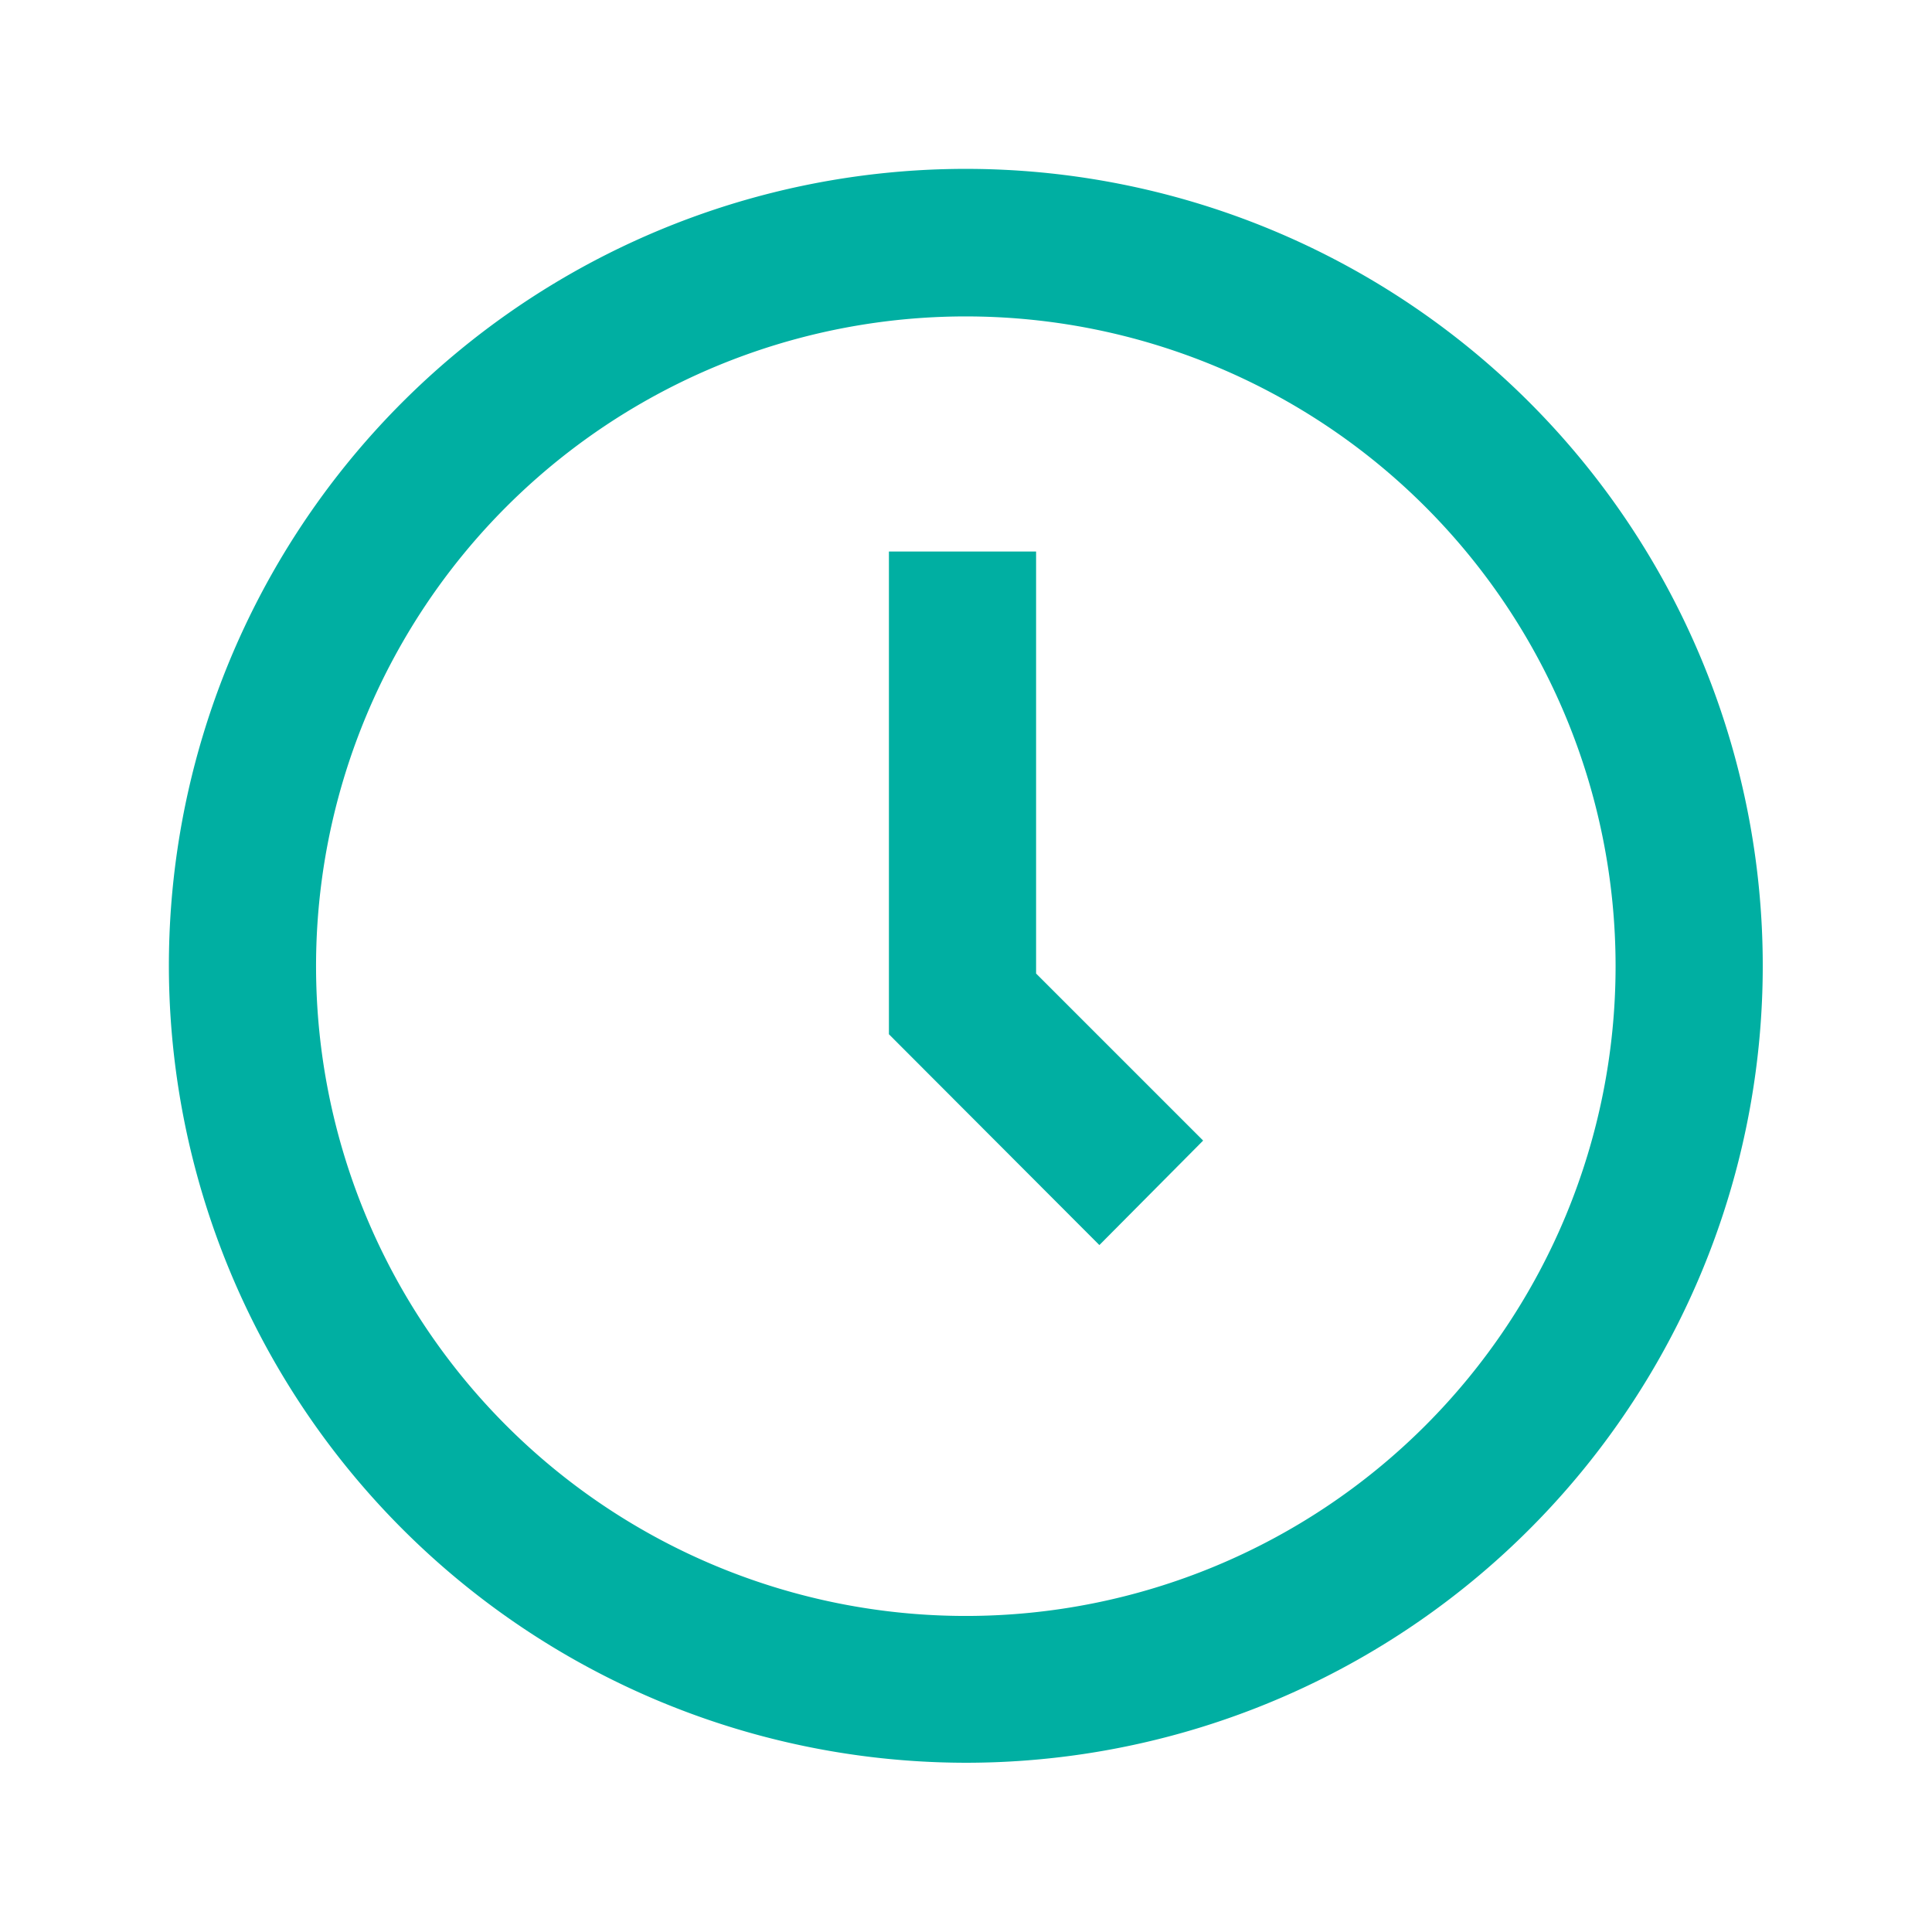
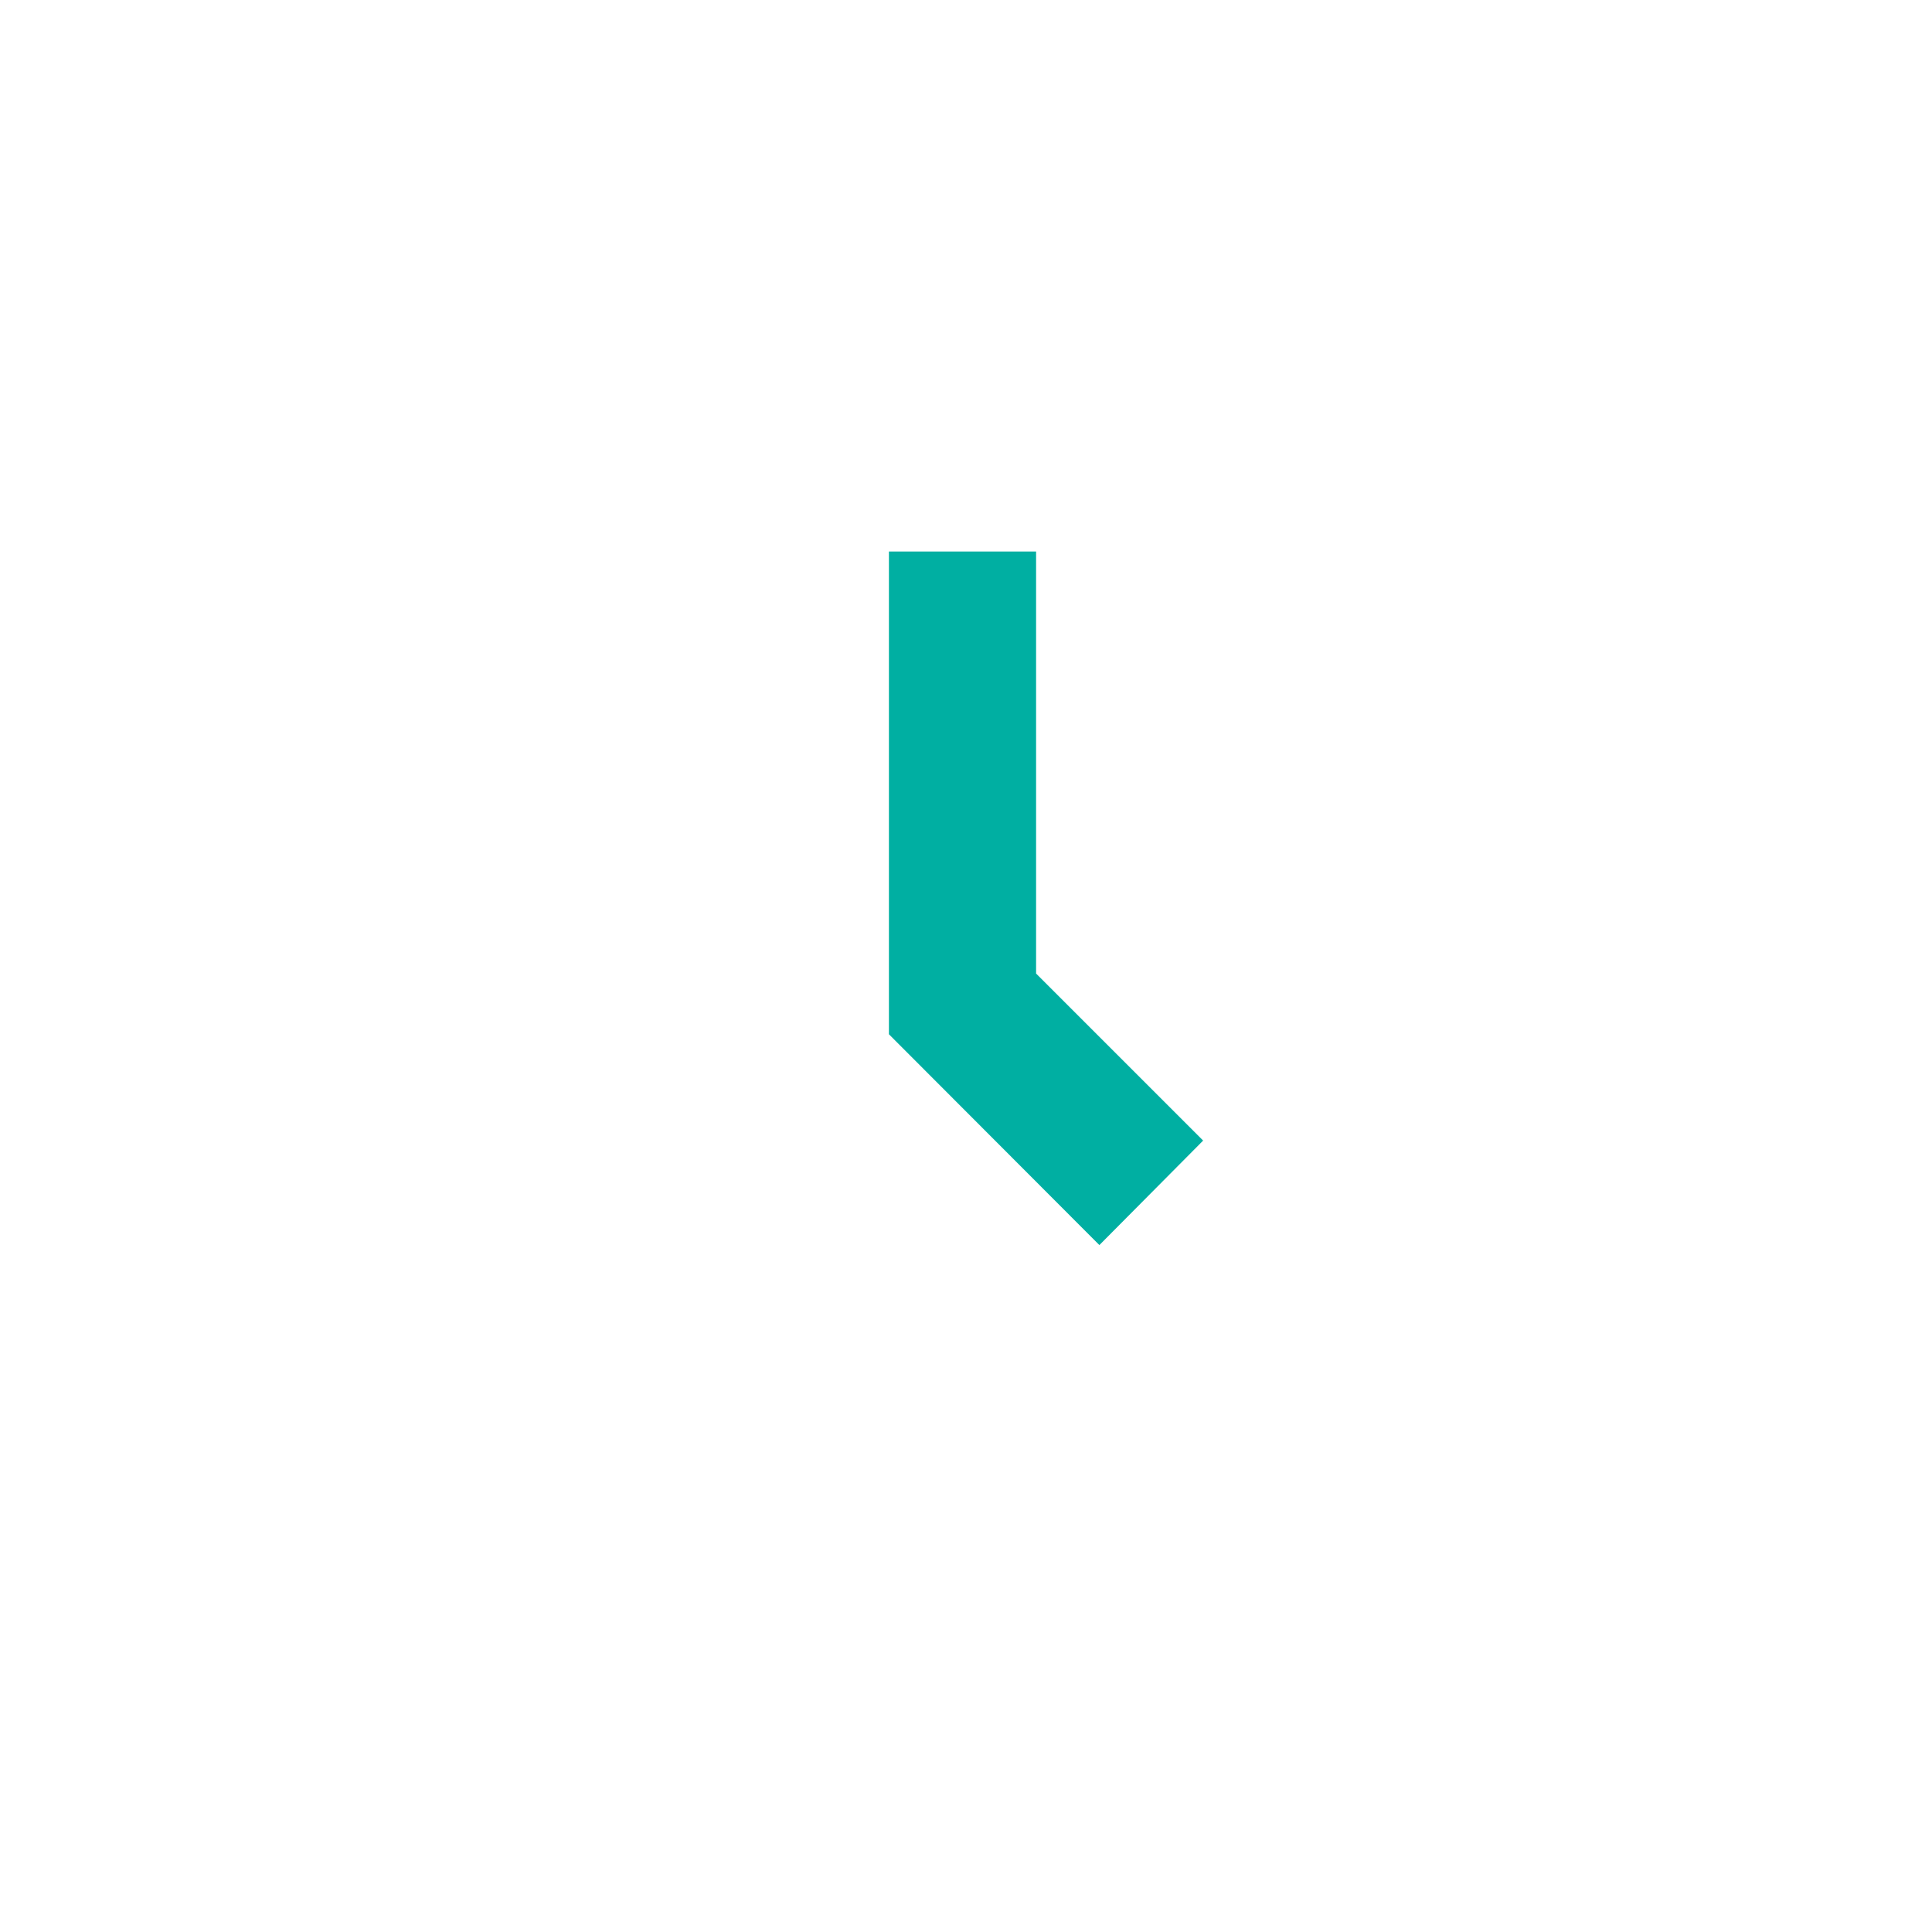
<svg xmlns="http://www.w3.org/2000/svg" id="Warstwa_1" data-name="Warstwa 1" viewBox="0 0 52.51 52.51">
  <defs>
    <style>.cls-1{fill:#00afa2;}</style>
  </defs>
  <title>Obszar roboczy 1 kopia 2dół strony</title>
-   <path class="cls-1" d="M26.25,47.91A21.66,21.66,0,1,0,4.59,26.25v0A21.68,21.68,0,0,0,26.25,47.91Zm0-39.31A17.66,17.66,0,1,1,8.59,26.28,17.66,17.66,0,0,1,26.25,8.6Z" />
  <polygon class="cls-1" points="32.7 31 28.16 26.46 28.16 14.99 24.16 14.99 24.16 28.11 29.88 33.84 32.7 31" />
</svg>